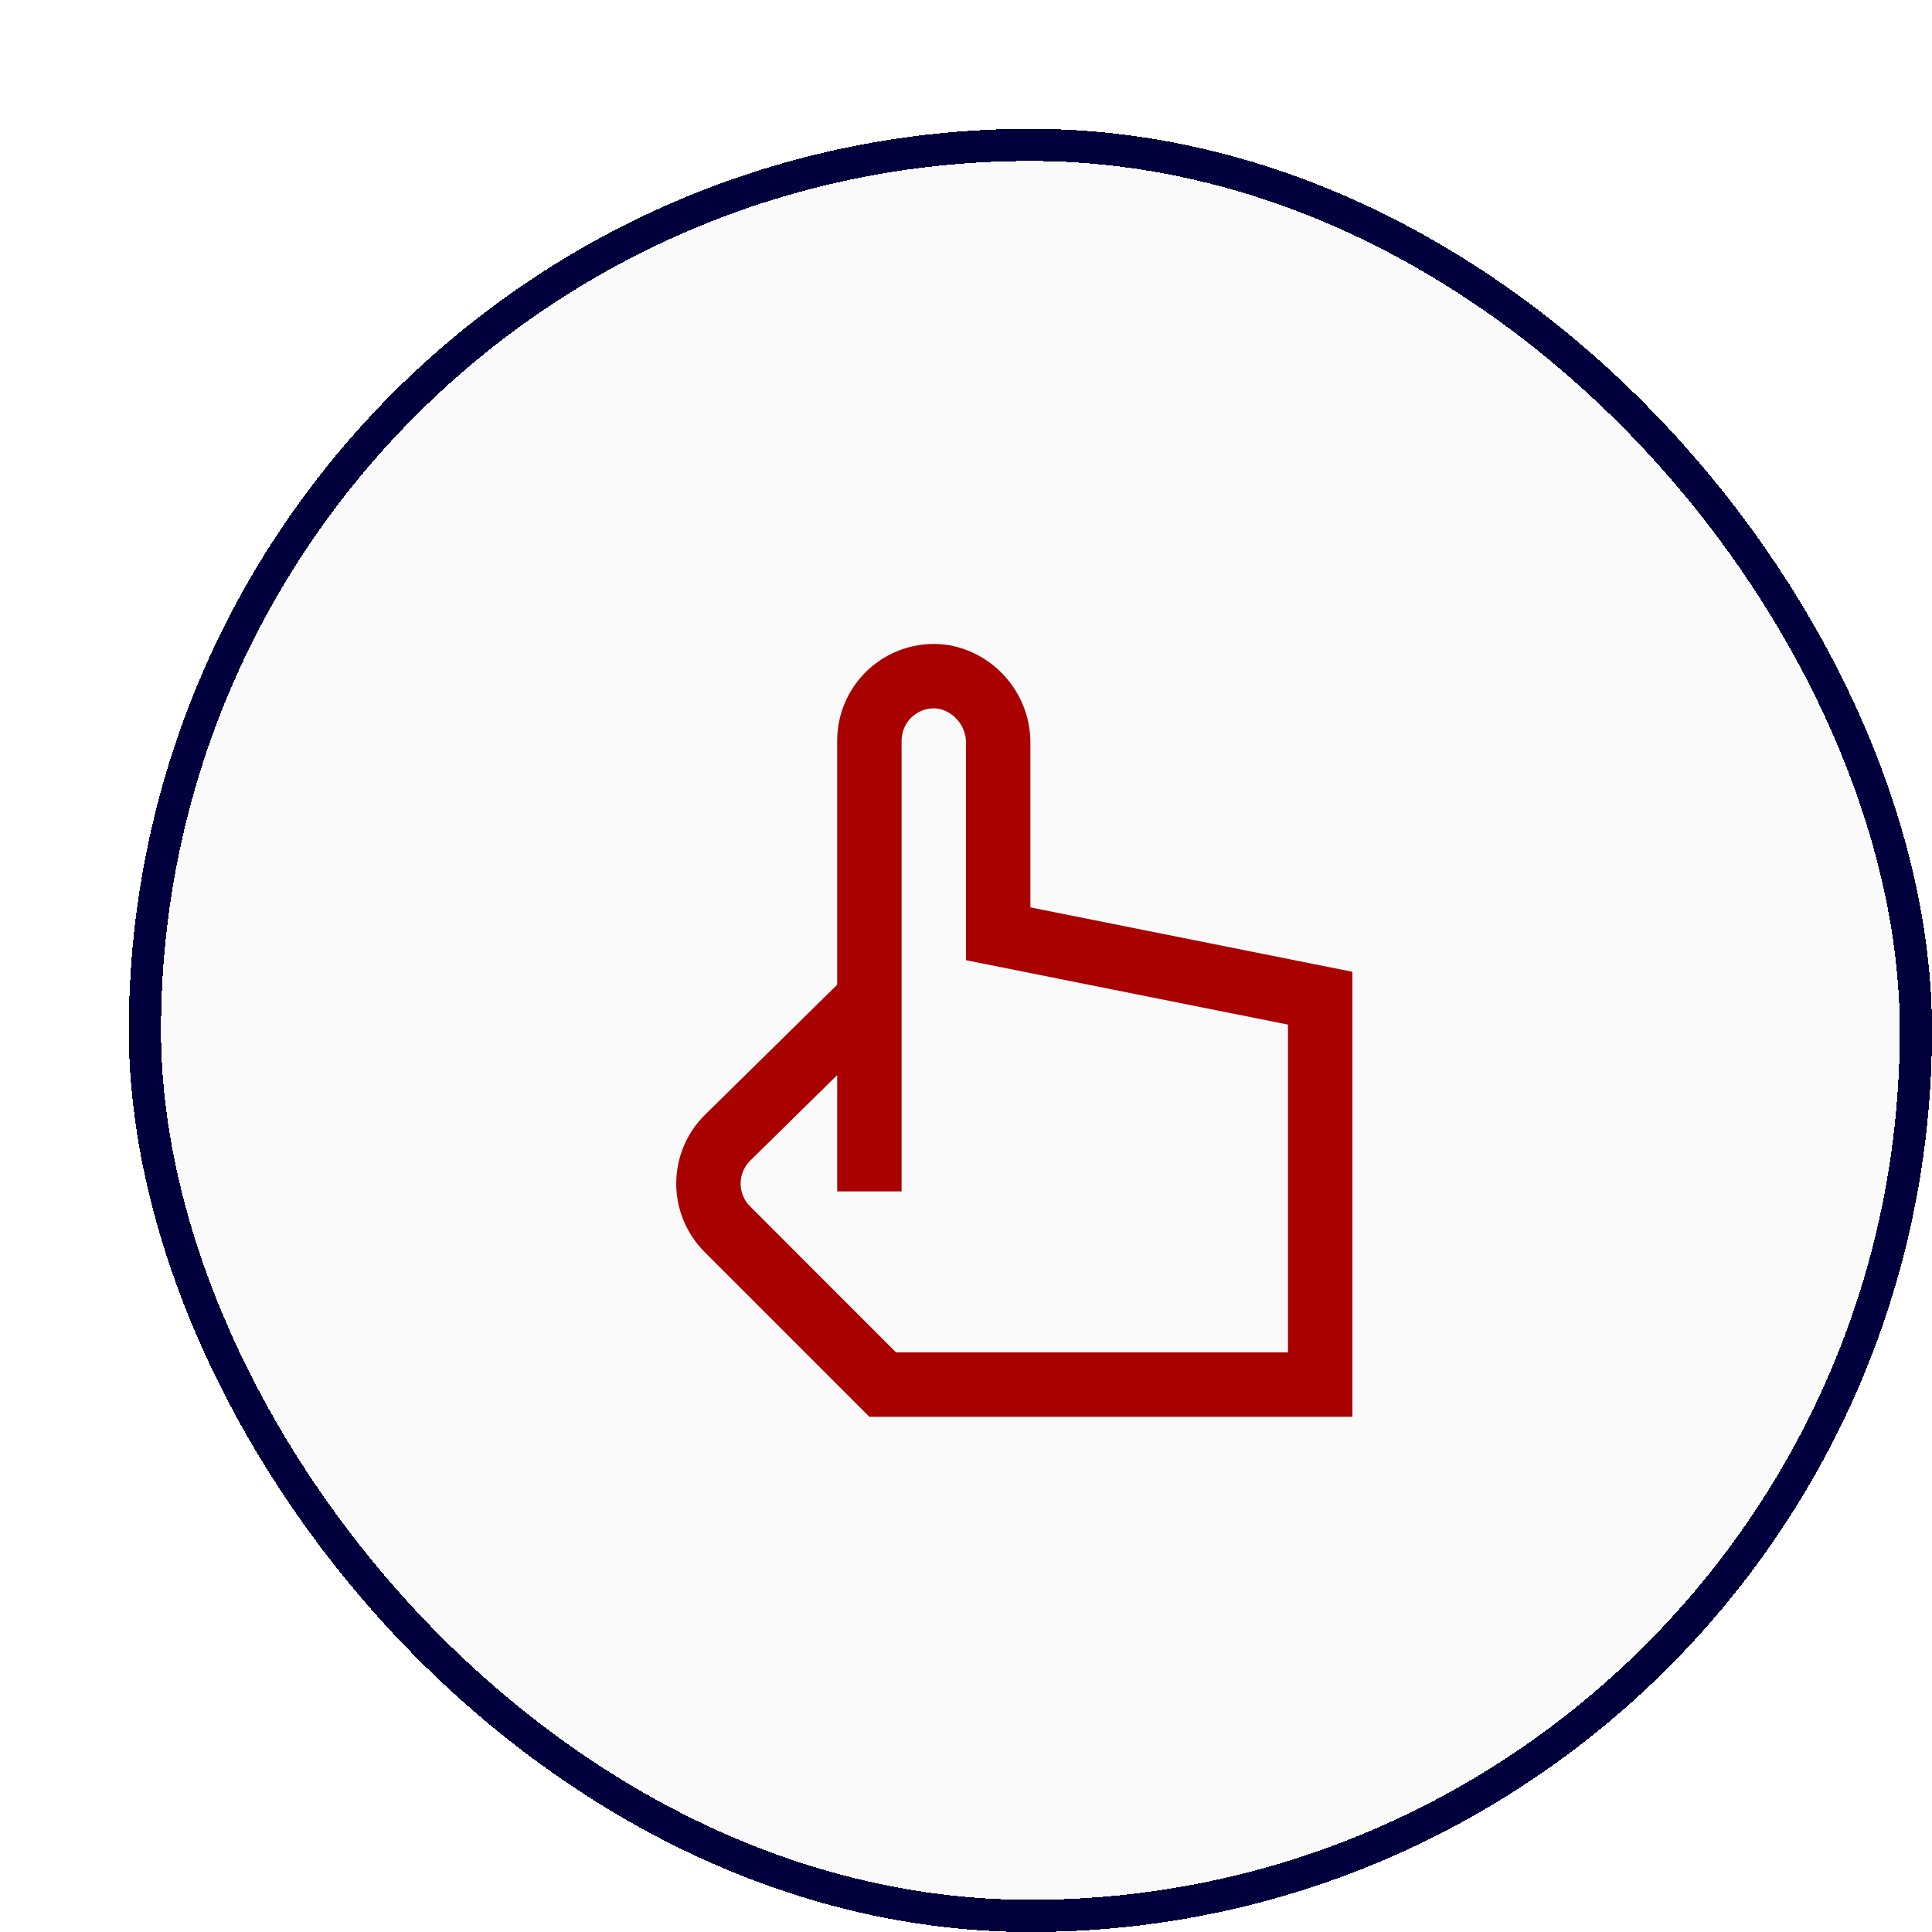
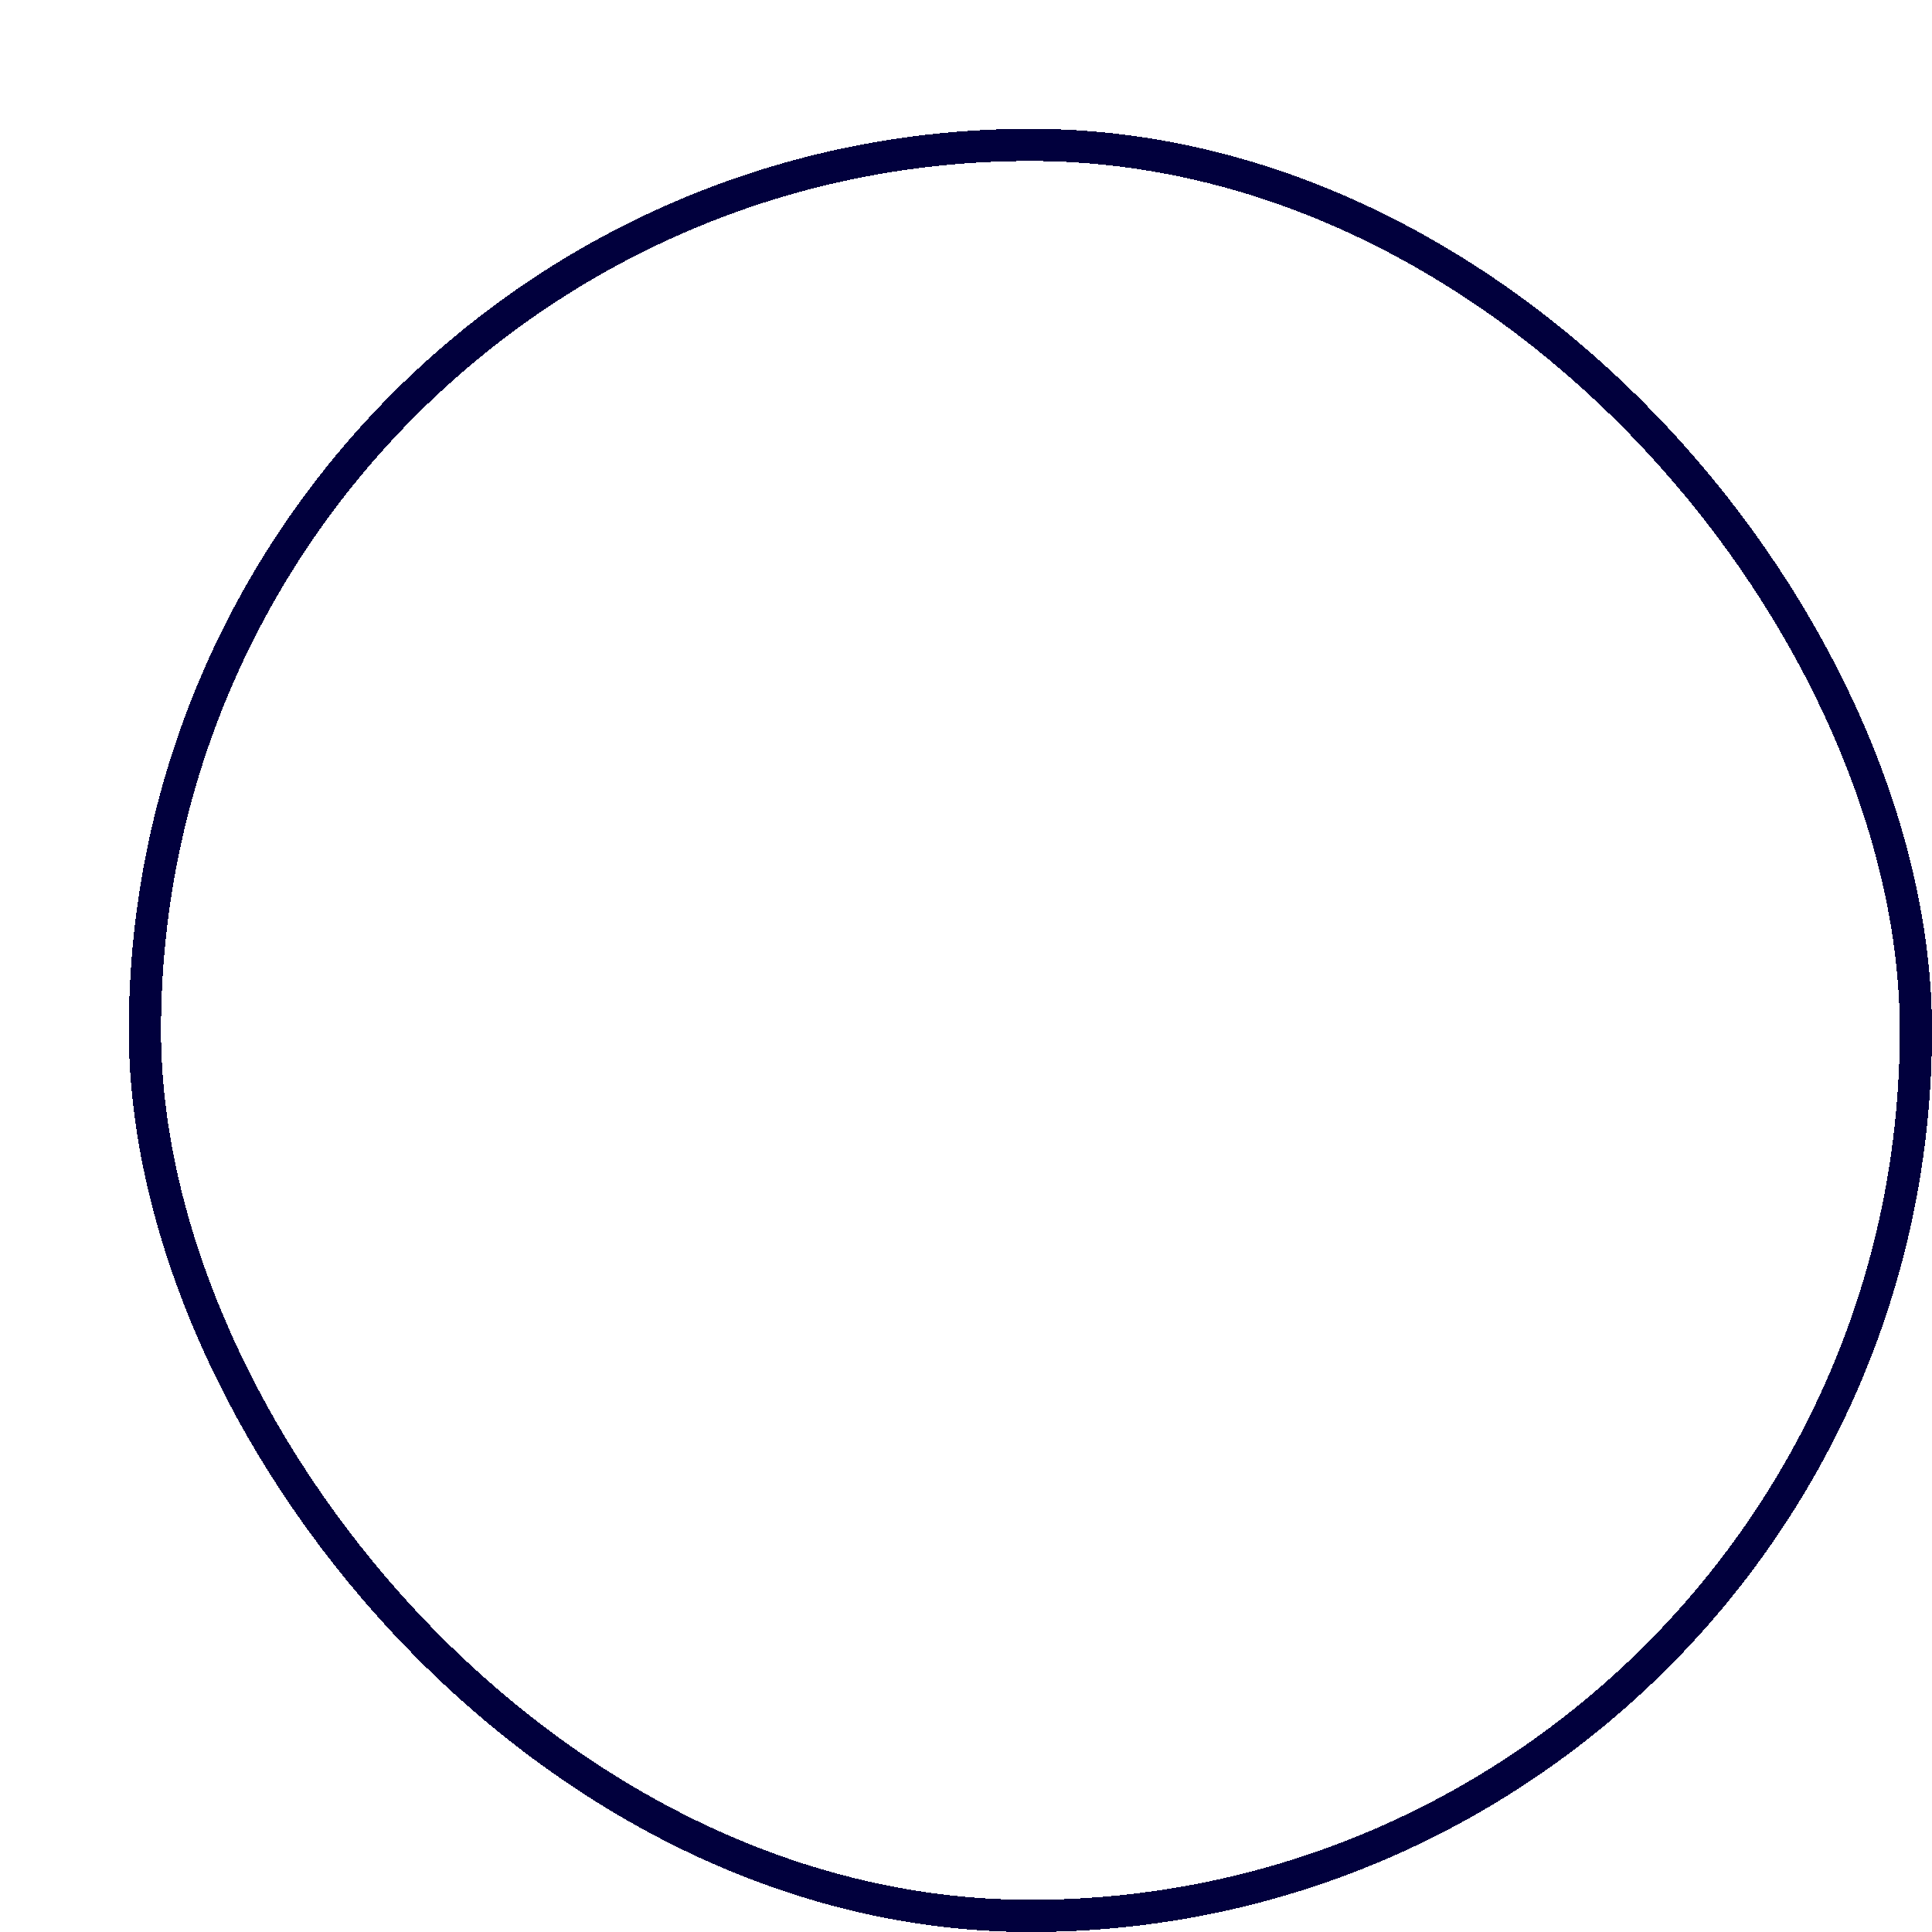
<svg xmlns="http://www.w3.org/2000/svg" width="60" height="60" viewBox="0 0 60 60" fill="none">
  <g filter="url(#filter0_d_5311_68277)">
-     <rect width="56" height="56" rx="28" fill="#FAFAFA" shape-rendering="crispEdges" />
    <rect x="0.5" y="0.5" width="55" height="55" rx="27.5" stroke="#01003D" shape-rendering="crispEdges" />
    <g clip-path="url(#clip0_5311_68277)">
      <path d="M28 24.18V19.107C28.01 18.384 27.764 17.68 27.307 17.12C26.85 16.559 26.211 16.177 25.5 16.041C25.07 15.968 24.629 15.99 24.208 16.105C23.787 16.221 23.397 16.426 23.064 16.708C22.73 16.99 22.462 17.341 22.279 17.737C22.095 18.133 22 18.564 22 19V26.581L17.879 30.636C17.317 31.199 17.001 31.962 17.001 32.757C17.001 33.553 17.317 34.315 17.879 34.878L23 40H38V26.18L28 24.18ZM36 38H23.828L19.293 33.464C19.107 33.278 19.002 33.025 19 32.761C18.999 32.498 19.102 32.244 19.287 32.056L22 29.387V33H24V19C24 18.854 24.032 18.709 24.094 18.577C24.155 18.444 24.245 18.326 24.358 18.233C24.47 18.139 24.601 18.07 24.742 18.032C24.884 17.995 25.031 17.988 25.175 18.014C25.418 18.074 25.632 18.215 25.782 18.414C25.932 18.613 26.009 18.858 26 19.107V25.82L36 27.82V38Z" fill="#A90000" />
    </g>
  </g>
  <defs>
    <filter id="filter0_d_5311_68277" x="0" y="0" width="60" height="60" filterUnits="userSpaceOnUse" color-interpolation-filters="sRGB">
      <feFlood flood-opacity="0" result="BackgroundImageFix" />
      <feColorMatrix in="SourceAlpha" type="matrix" values="0 0 0 0 0 0 0 0 0 0 0 0 0 0 0 0 0 0 127 0" result="hardAlpha" />
      <feOffset dx="4" dy="4" />
      <feComposite in2="hardAlpha" operator="out" />
      <feColorMatrix type="matrix" values="0 0 0 0 0.661 0 0 0 0 0 0 0 0 0 0 0 0 0 1 0" />
      <feBlend mode="normal" in2="BackgroundImageFix" result="effect1_dropShadow_5311_68277" />
      <feBlend mode="normal" in="SourceGraphic" in2="effect1_dropShadow_5311_68277" result="shape" />
    </filter>
    <clipPath id="clip0_5311_68277">
-       <rect width="24" height="24" fill="white" transform="translate(16 16)" />
-     </clipPath>
+       </clipPath>
  </defs>
</svg>